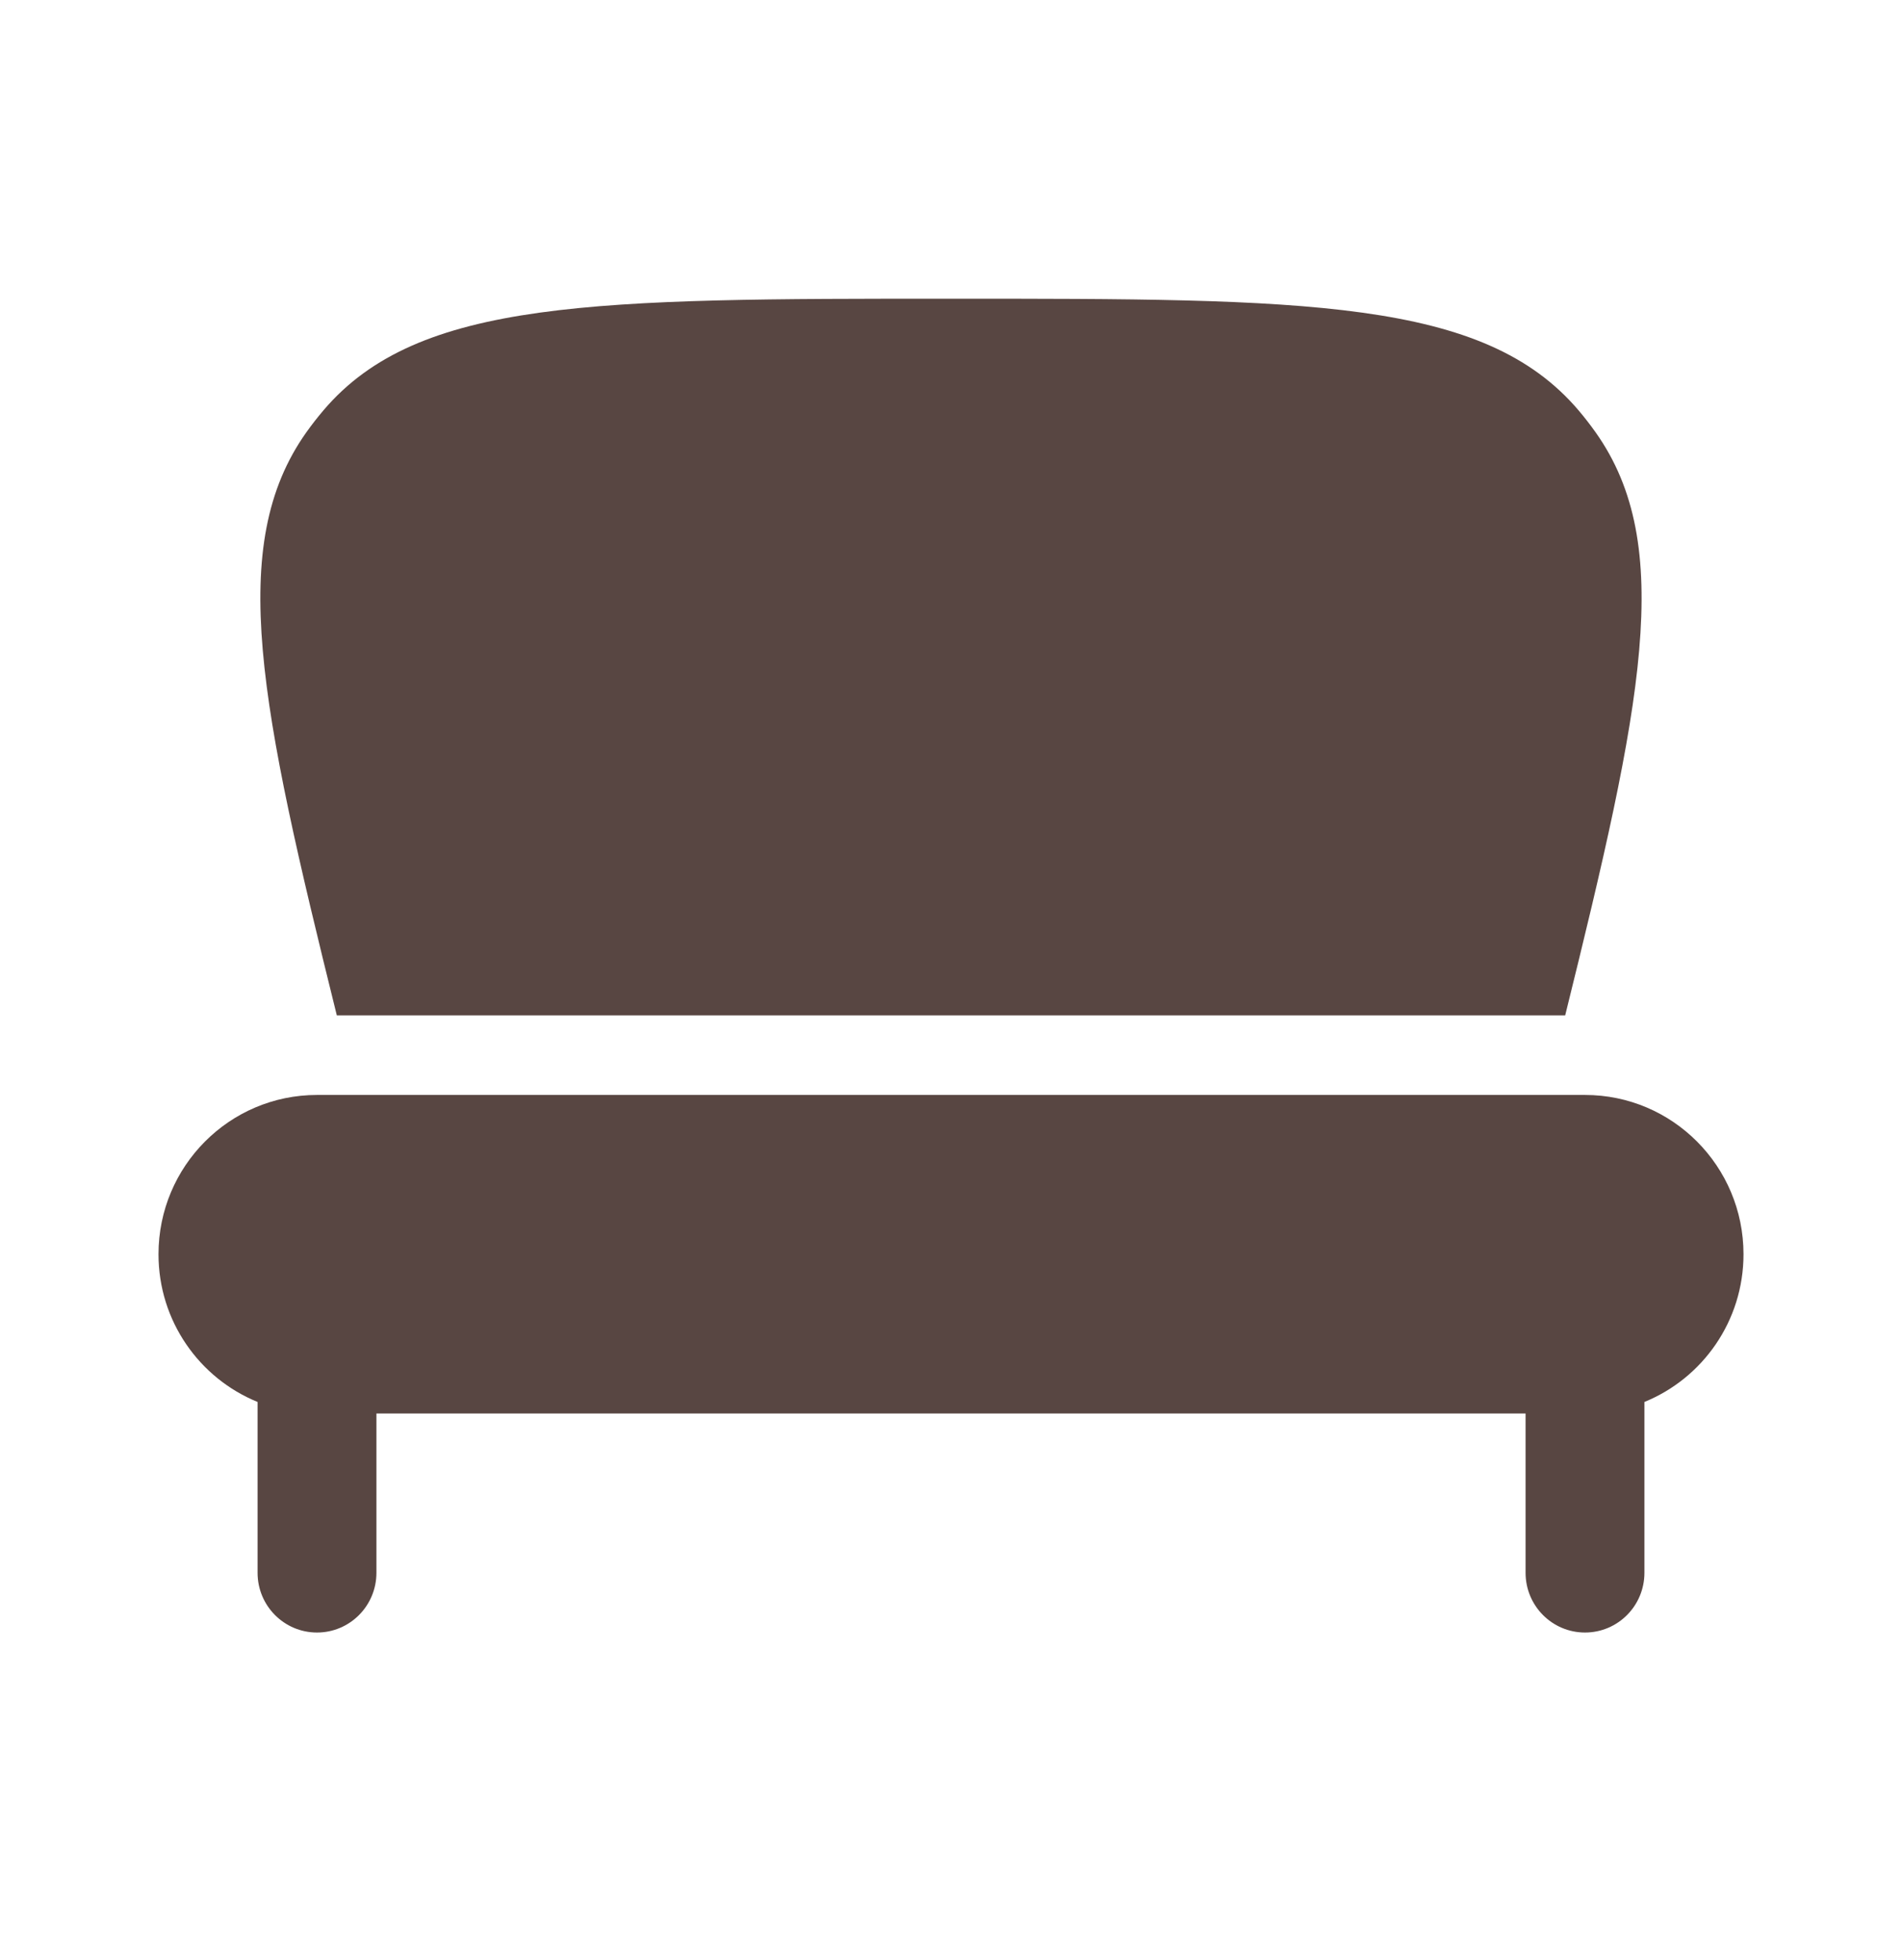
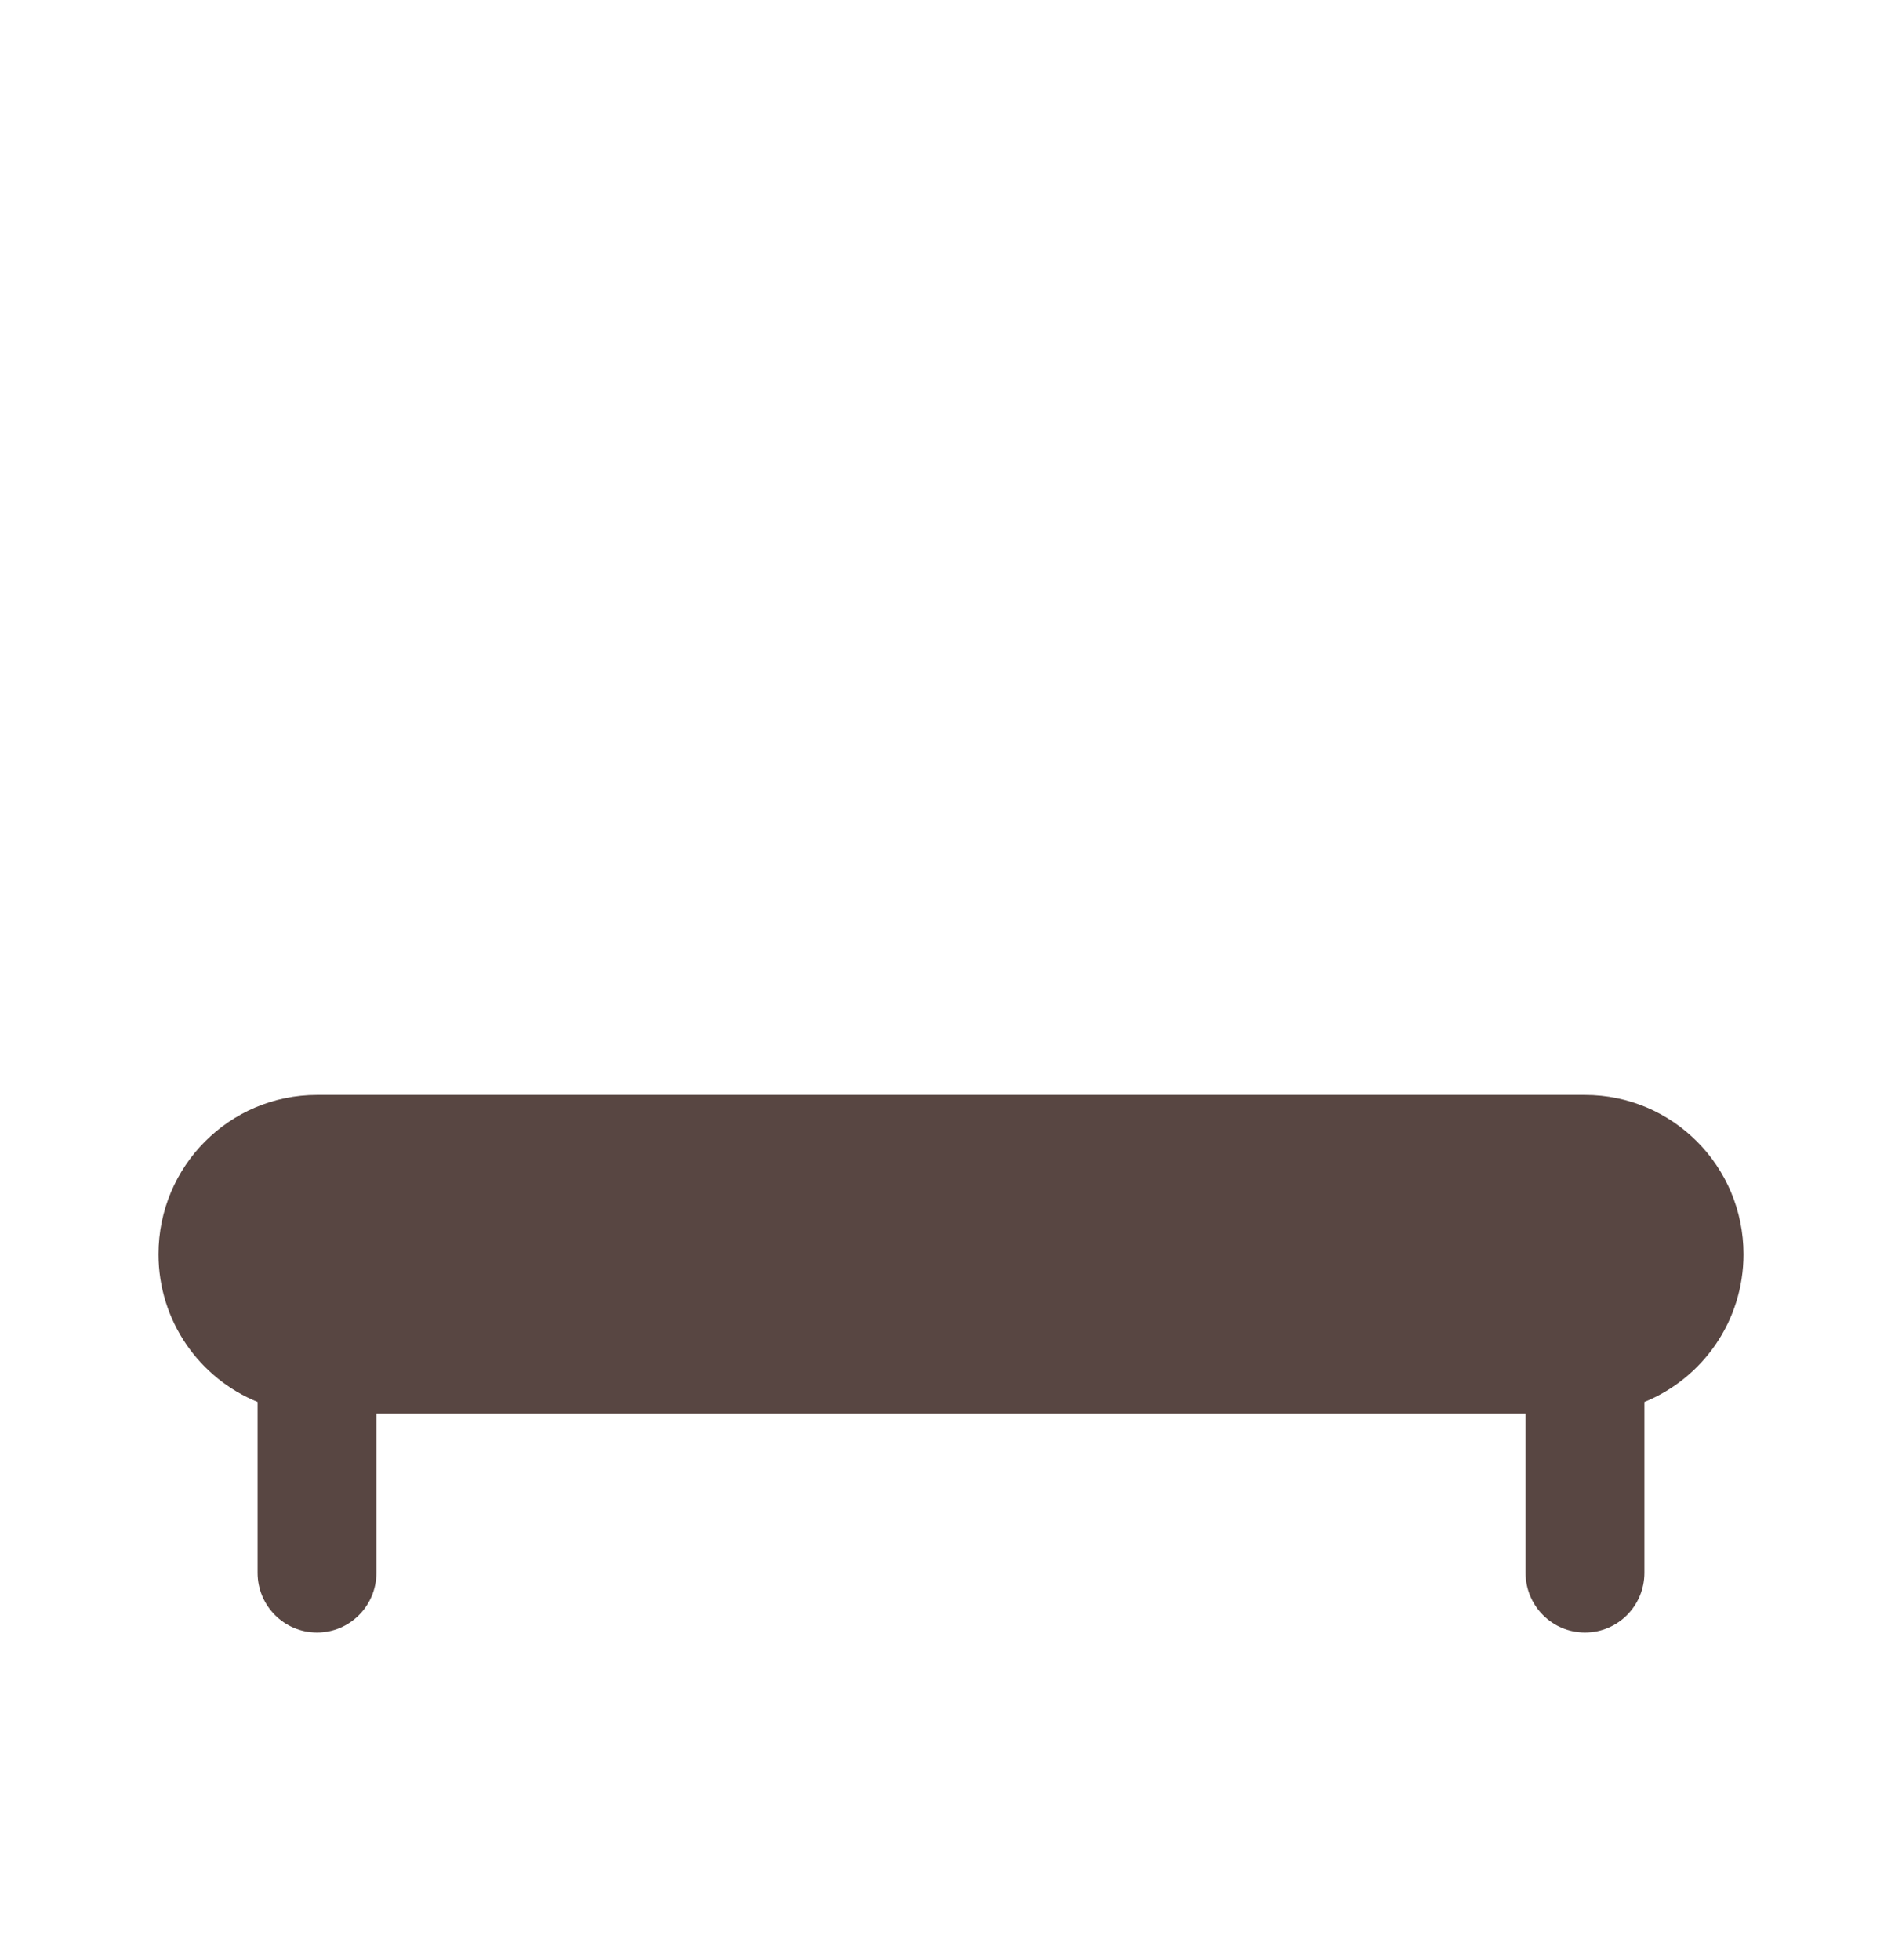
<svg xmlns="http://www.w3.org/2000/svg" width="33" height="34" viewBox="0 0 33 34" fill="none">
-   <path d="M27.156 17.616C28.485 12.249 29.075 9.461 27.684 7.5C27.591 7.369 27.493 7.243 27.389 7.12C25.742 5.182 22.661 5.182 16.5 5.182C10.338 5.182 7.257 5.182 5.611 7.12C5.507 7.243 5.408 7.369 5.315 7.5C3.924 9.461 4.514 12.249 5.844 17.616H27.156Z" fill="#584642" />
  <path d="M6.531 24.522V27.286C6.531 27.858 6.07 28.322 5.5 28.322C4.93 28.322 4.469 27.858 4.469 27.286V24.322C3.461 23.912 2.75 22.919 2.75 21.759C2.75 20.233 3.981 18.996 5.5 18.996H27.5C29.019 18.996 30.25 20.233 30.25 21.759C30.25 22.919 29.539 23.912 28.531 24.322V27.286C28.531 27.858 28.07 28.322 27.5 28.322C26.93 28.322 26.469 27.858 26.469 27.286V24.522H6.531Z" fill="#584642" />
</svg>